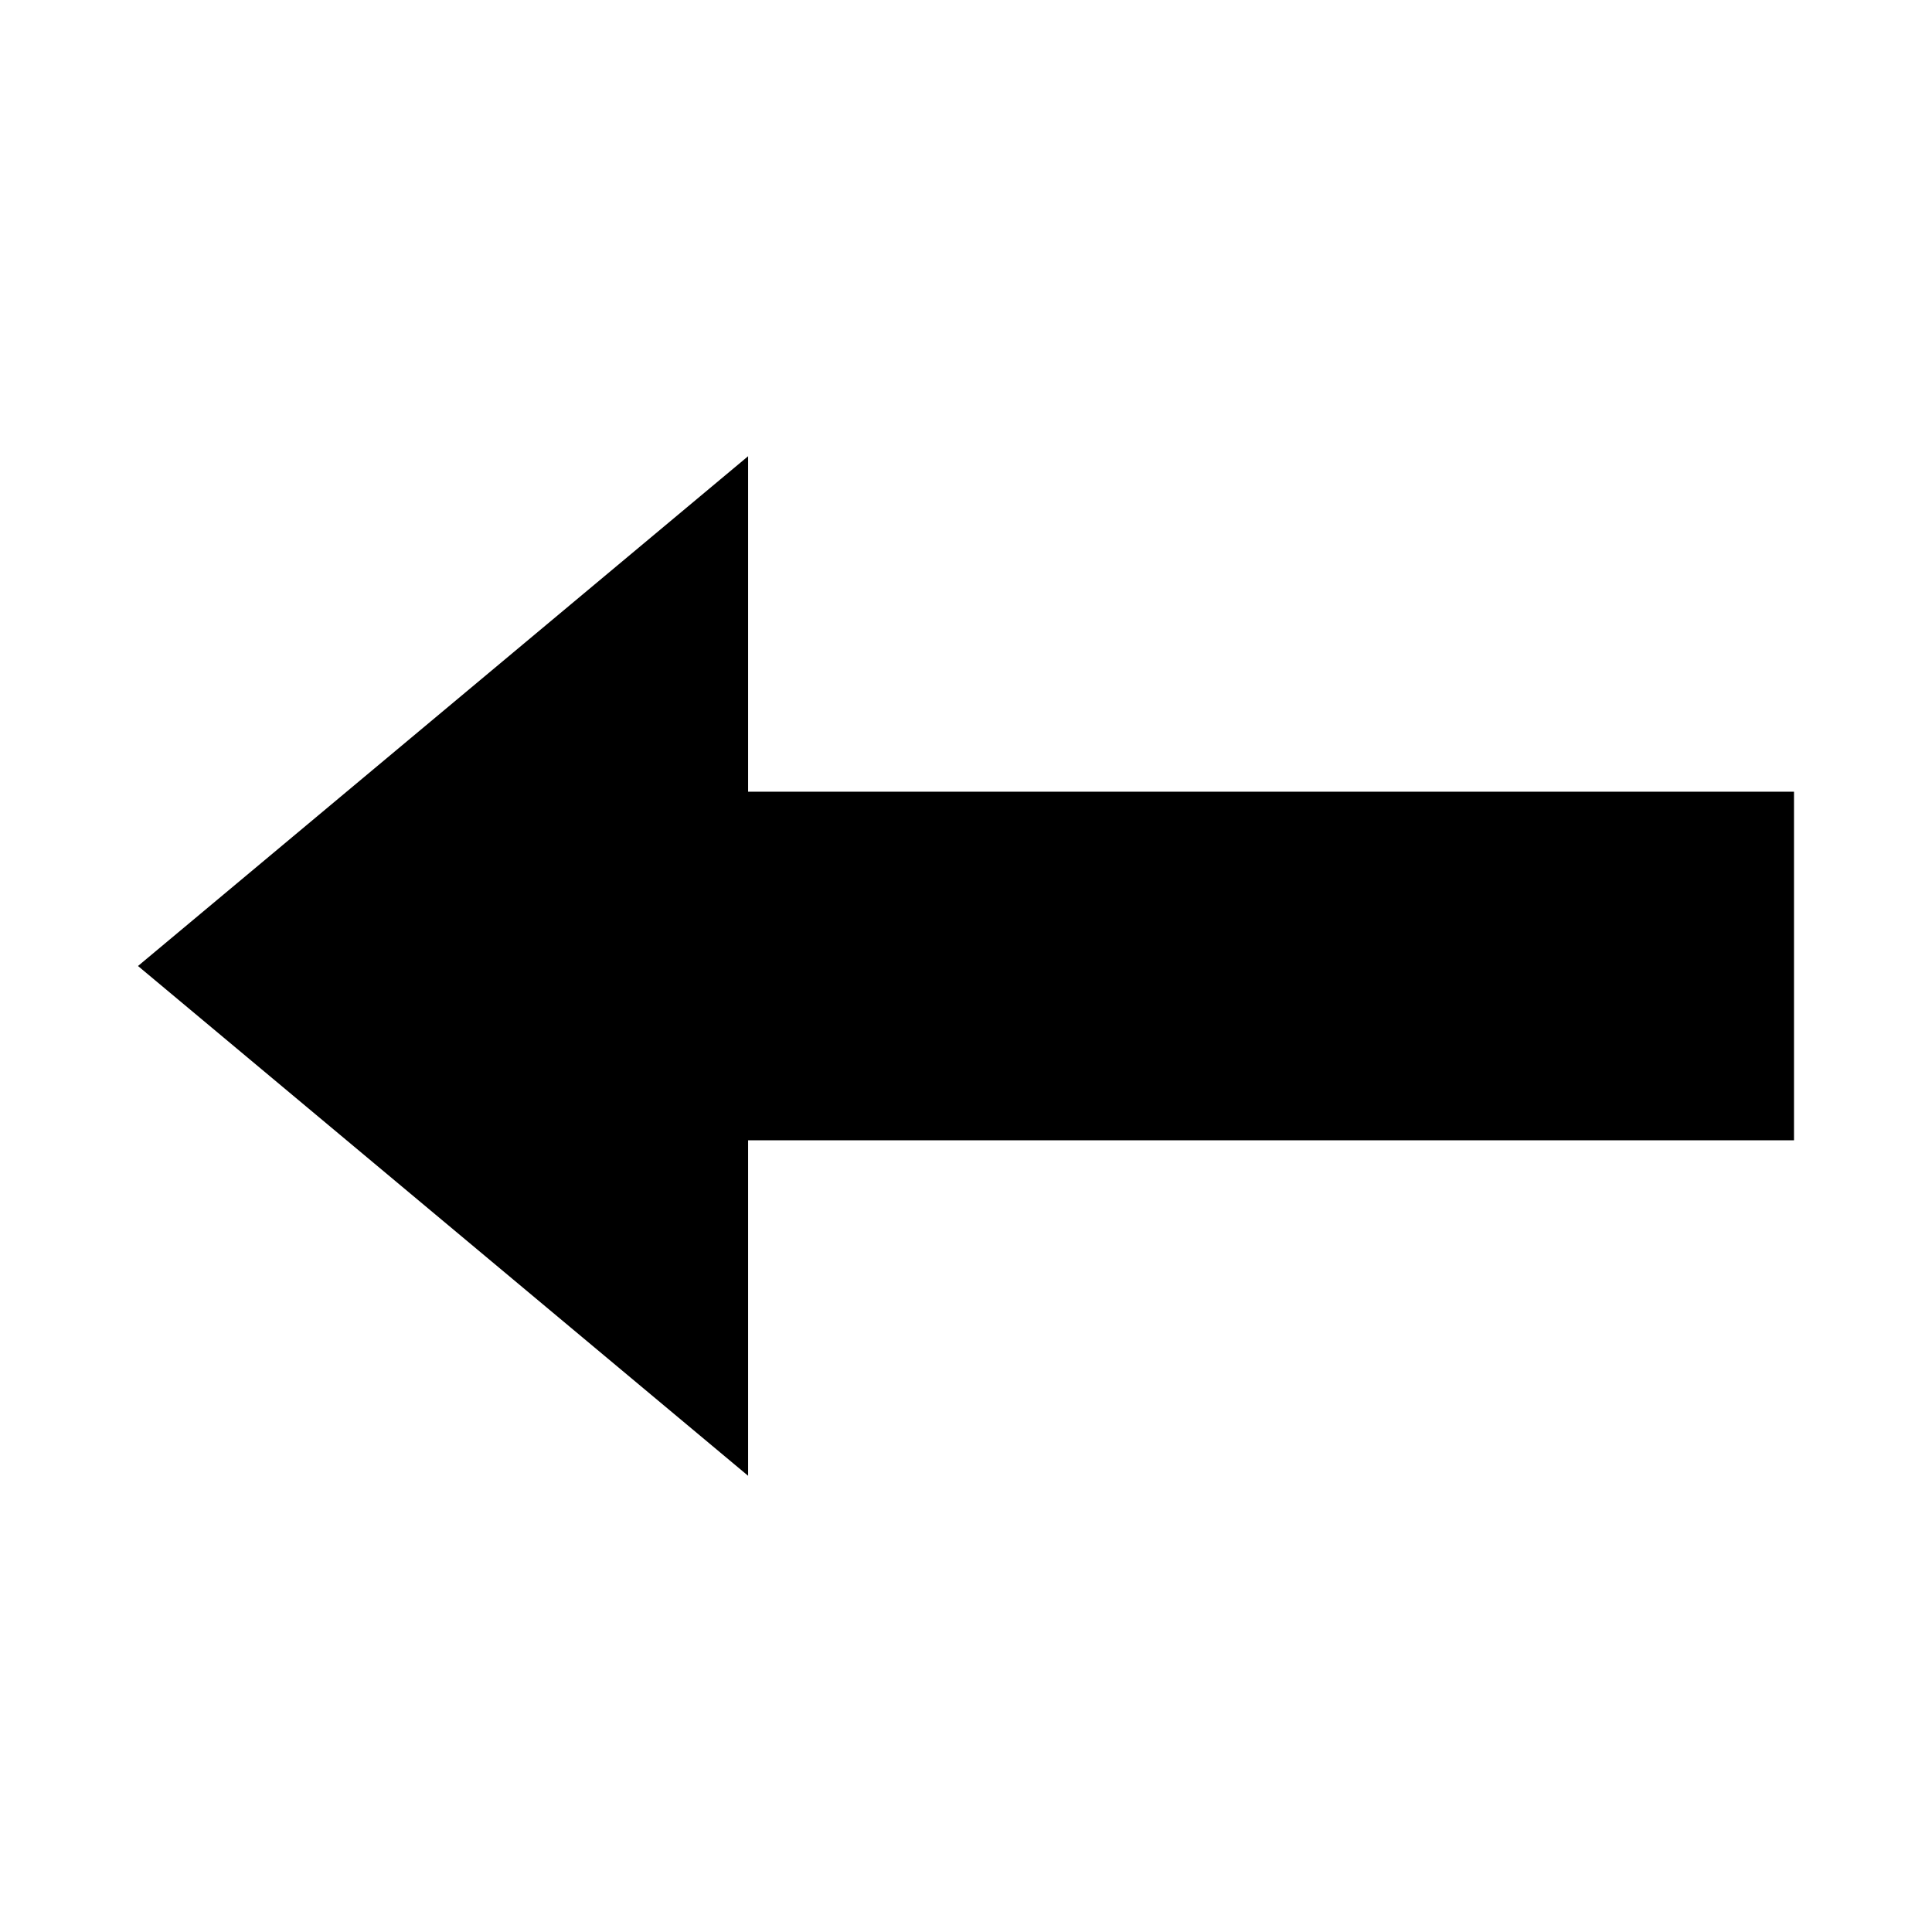
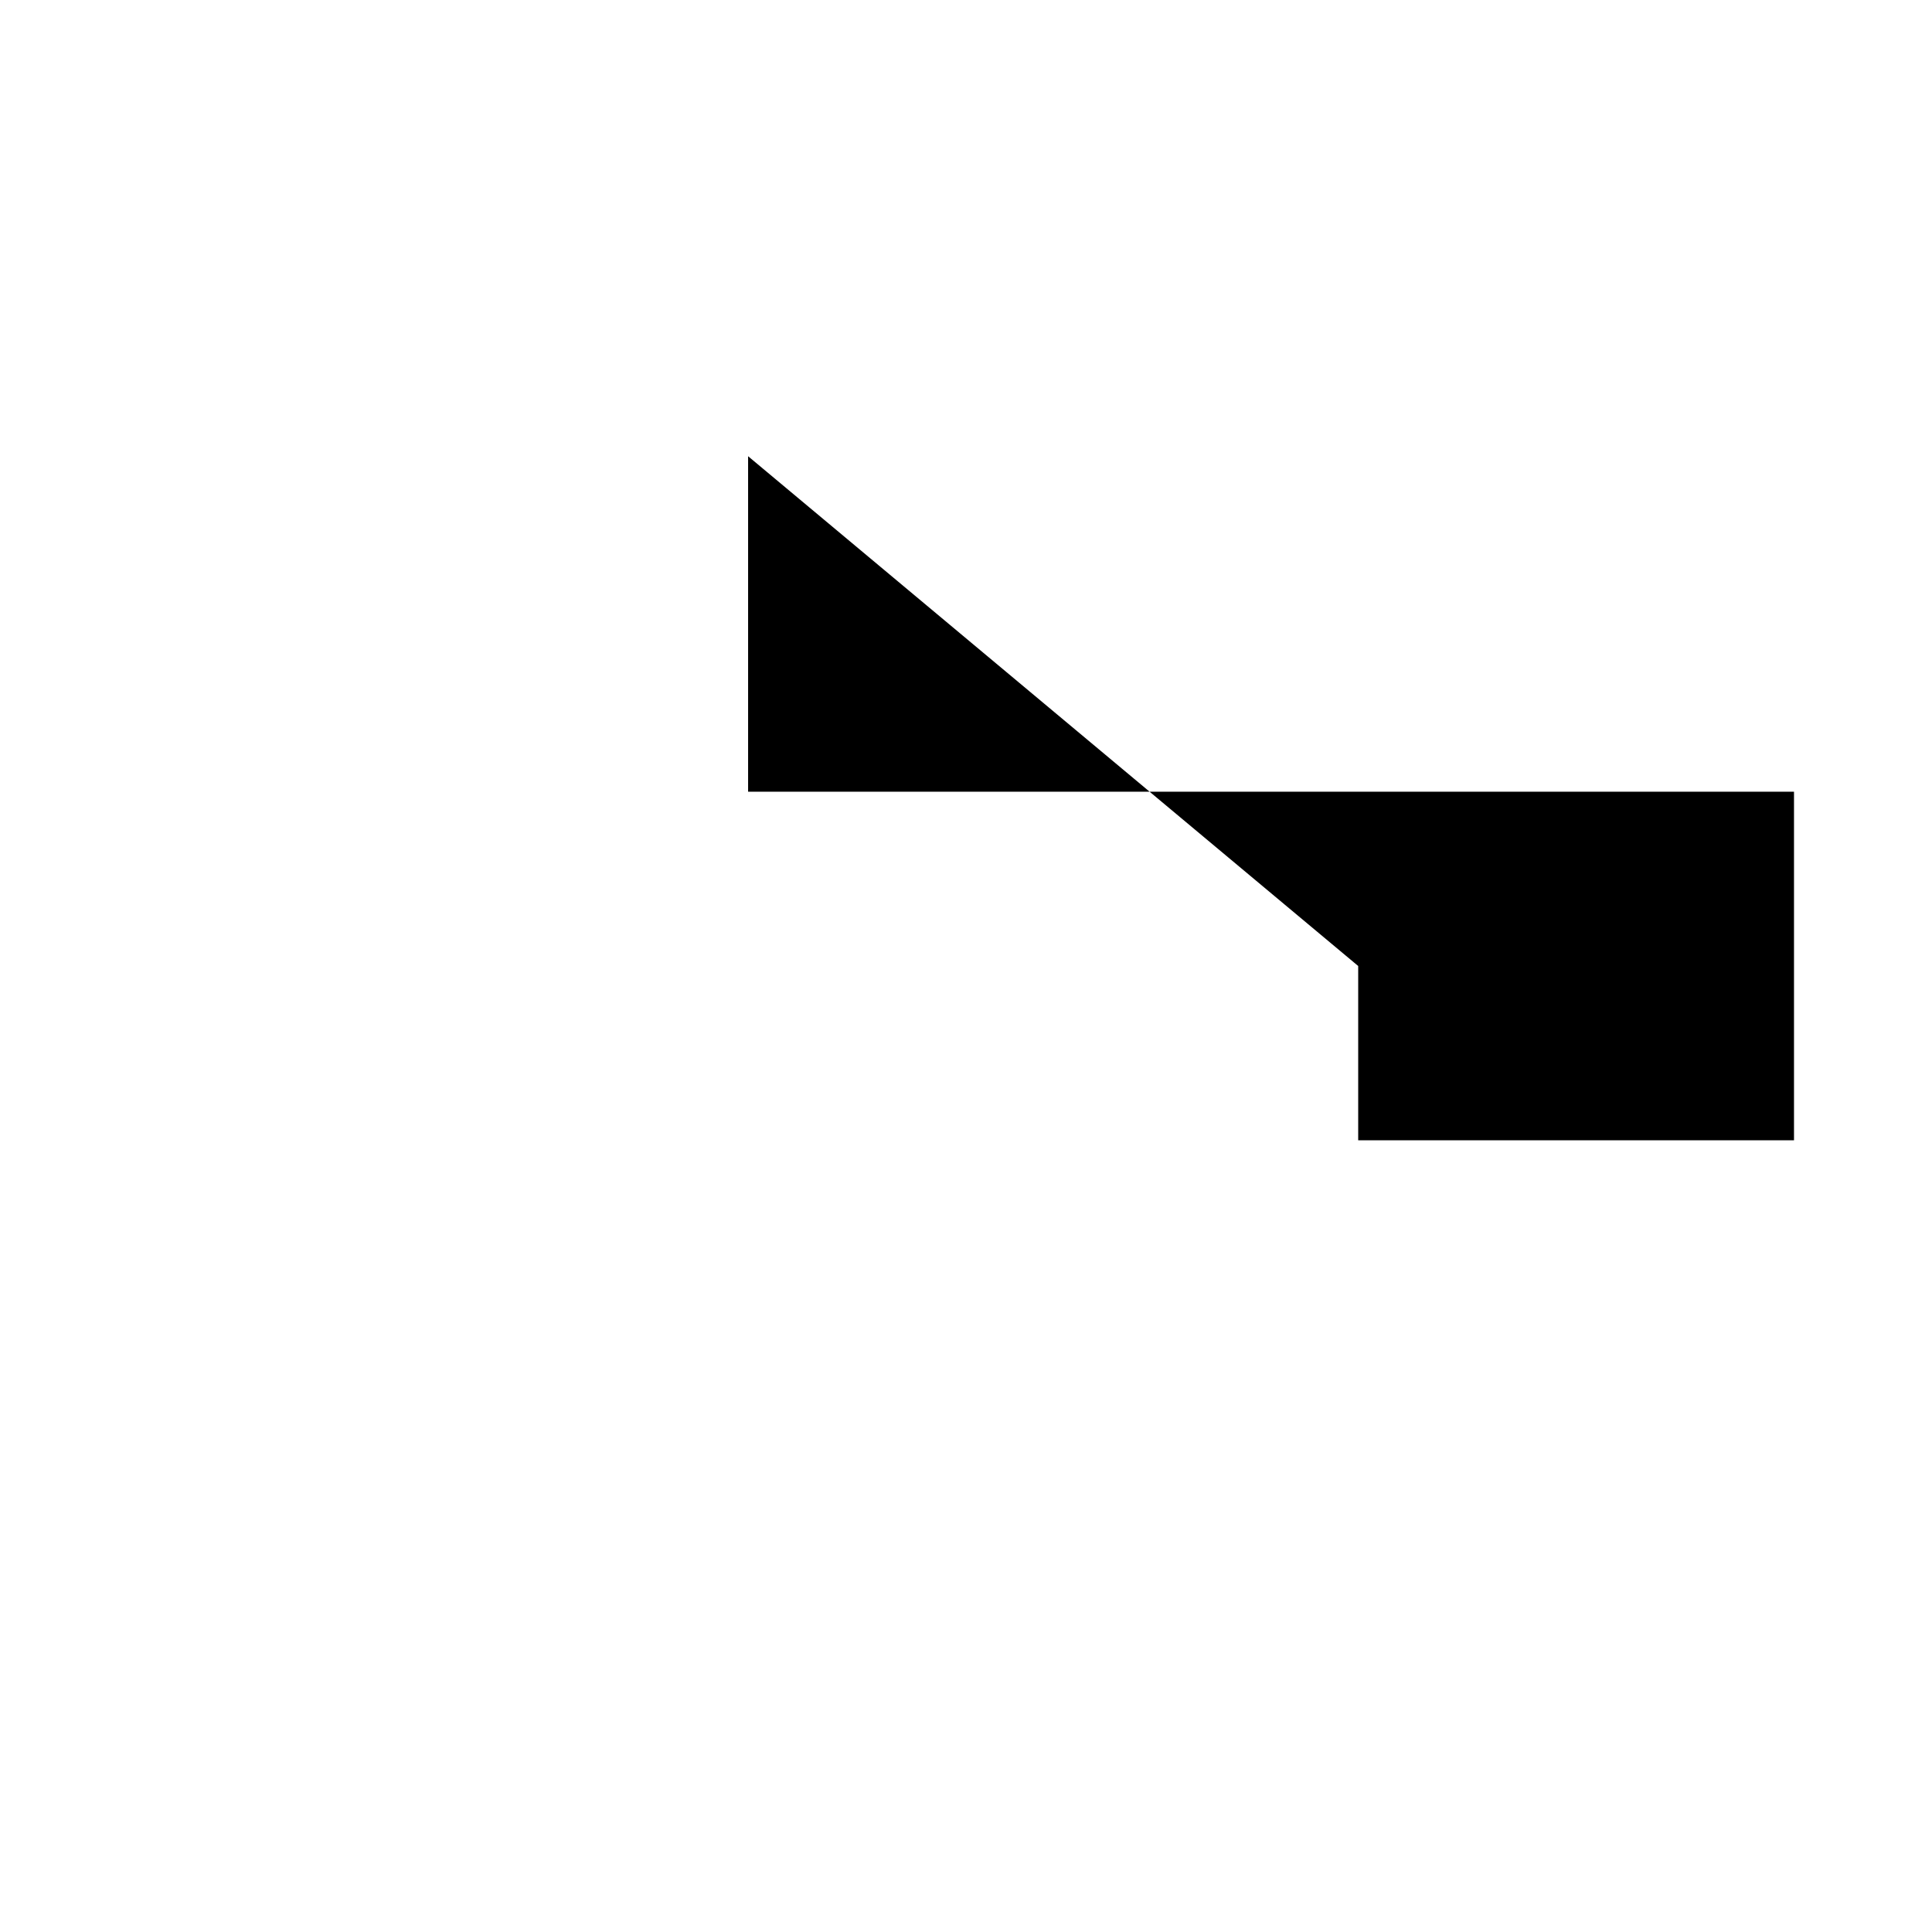
<svg xmlns="http://www.w3.org/2000/svg" fill="#000000" width="800px" height="800px" viewBox="0 0 14 14" role="img" focusable="false" aria-hidden="true">
-   <path d="M5.421 3.306L1 7l4.421 3.694V8.263H13V5.737H5.421V3.306z" />
+   <path d="M5.421 3.306l4.421 3.694V8.263H13V5.737H5.421V3.306z" />
</svg>